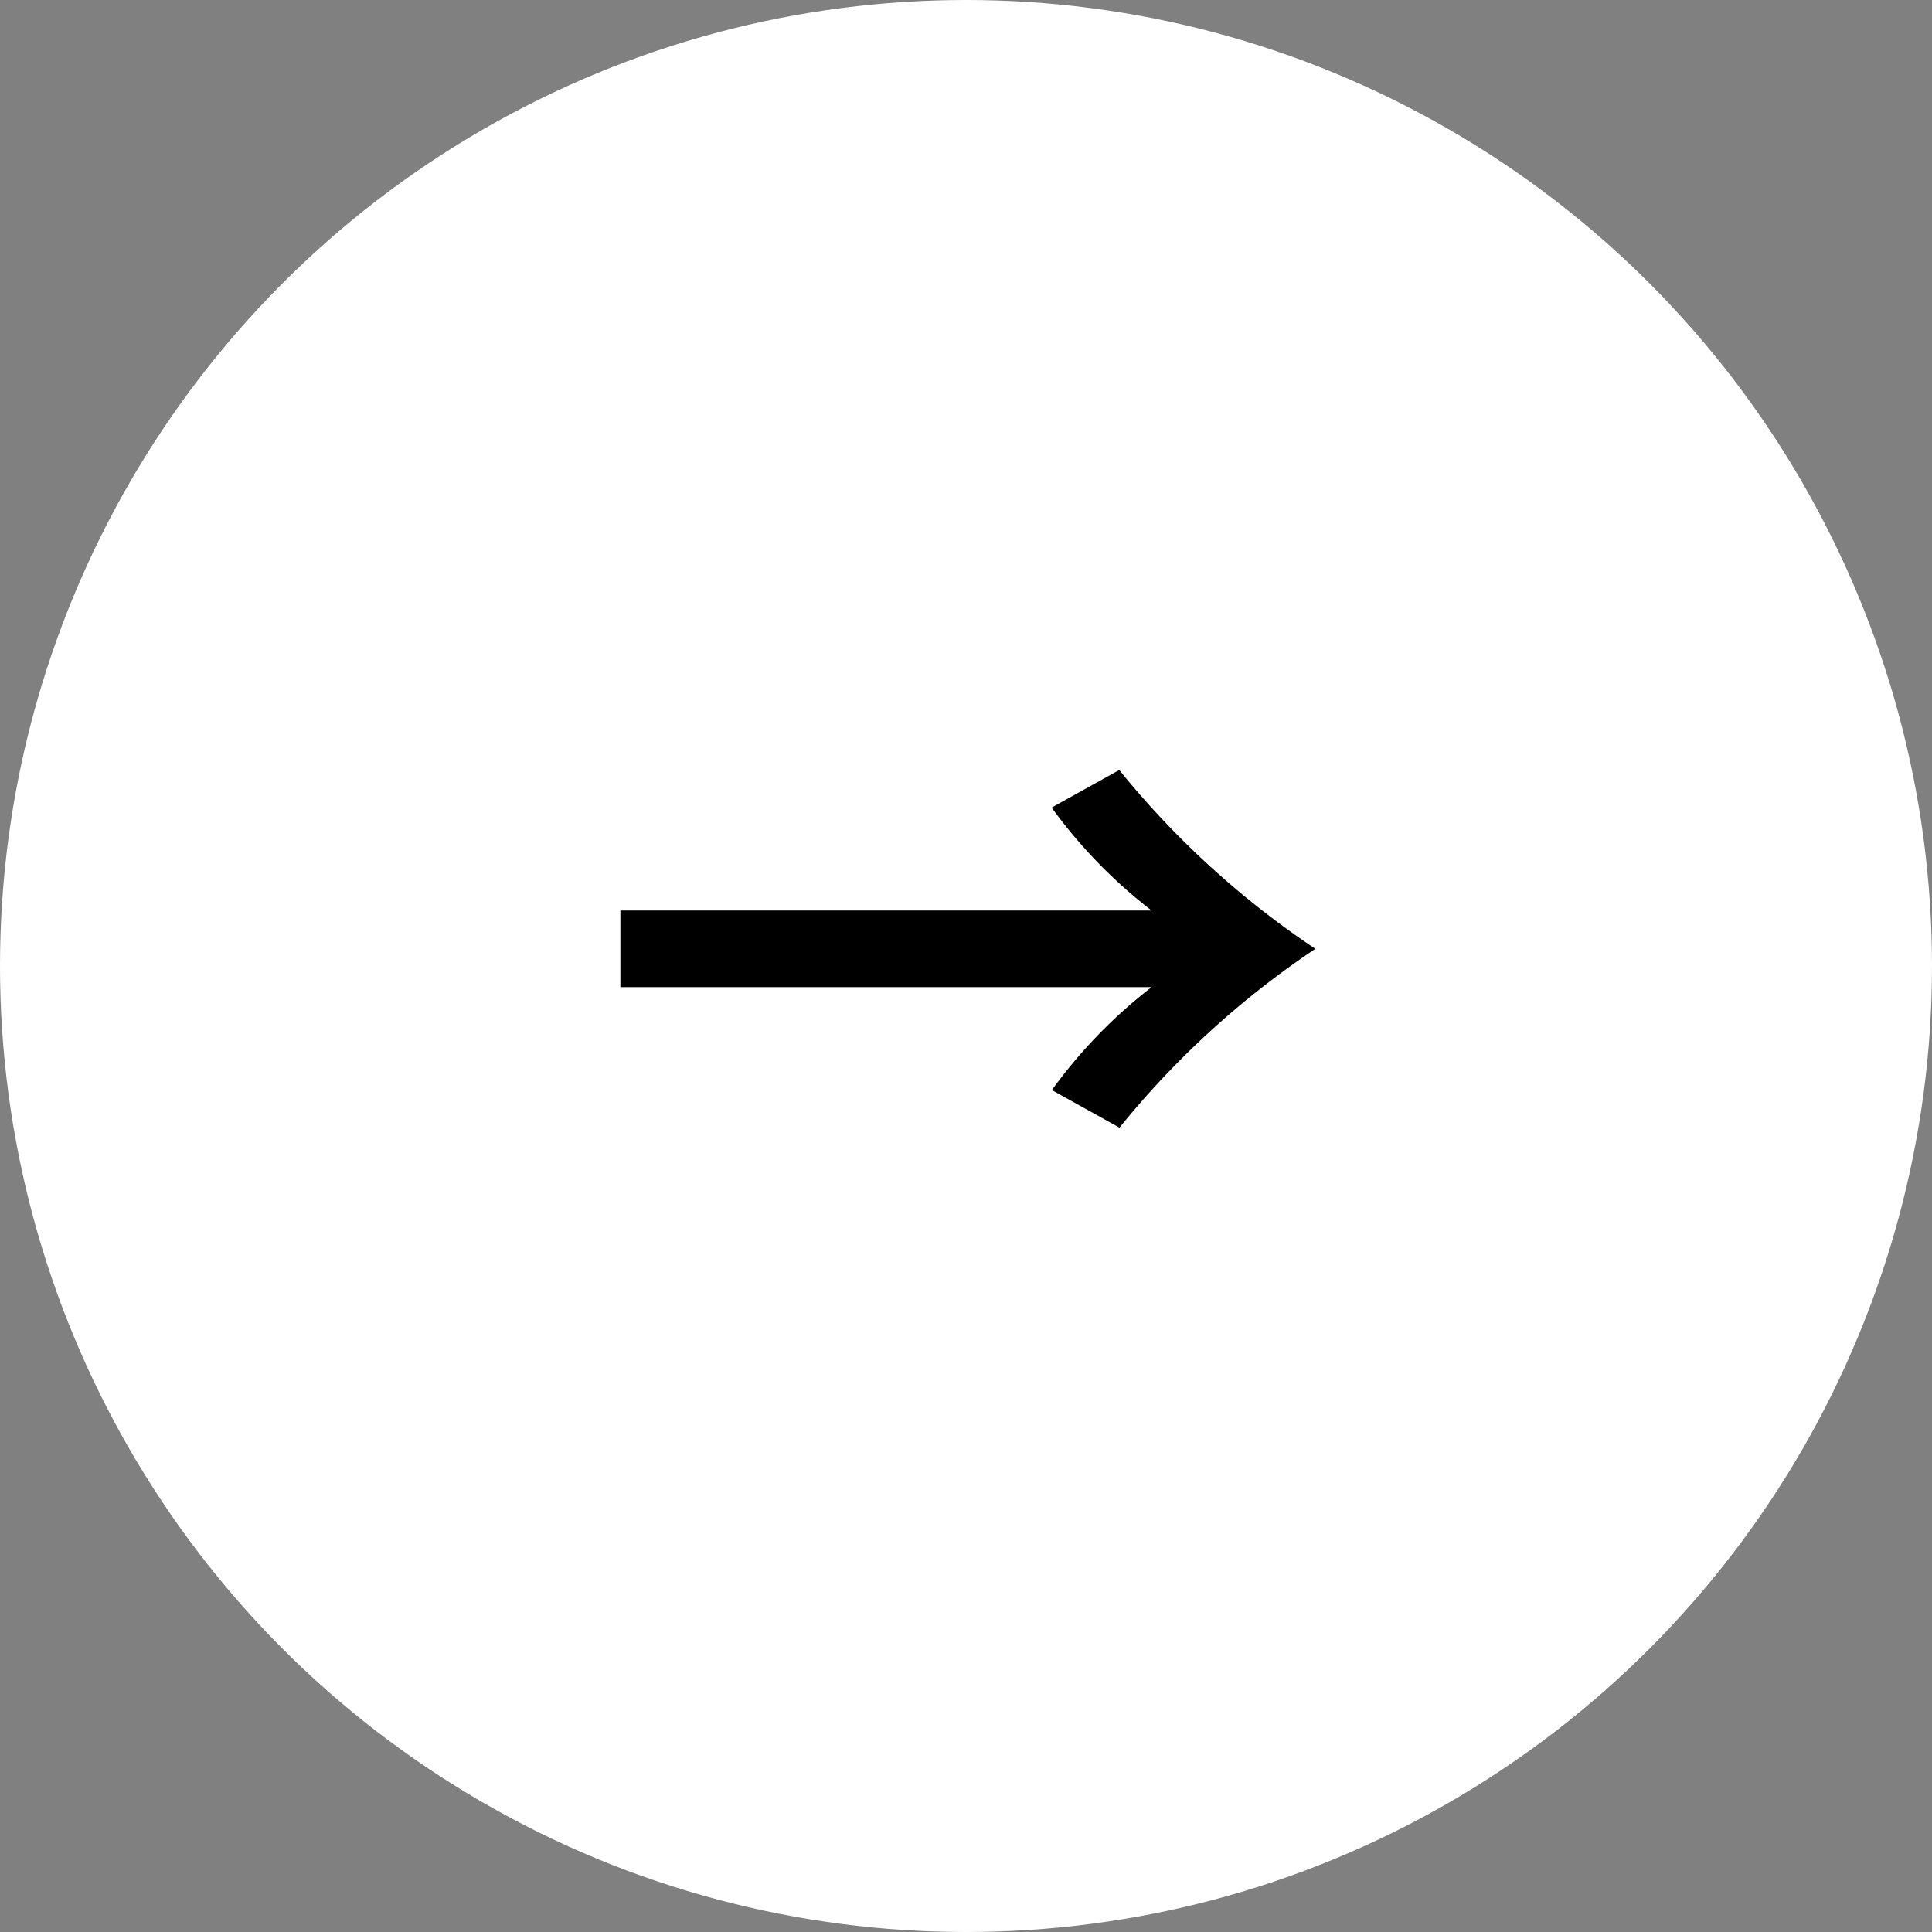
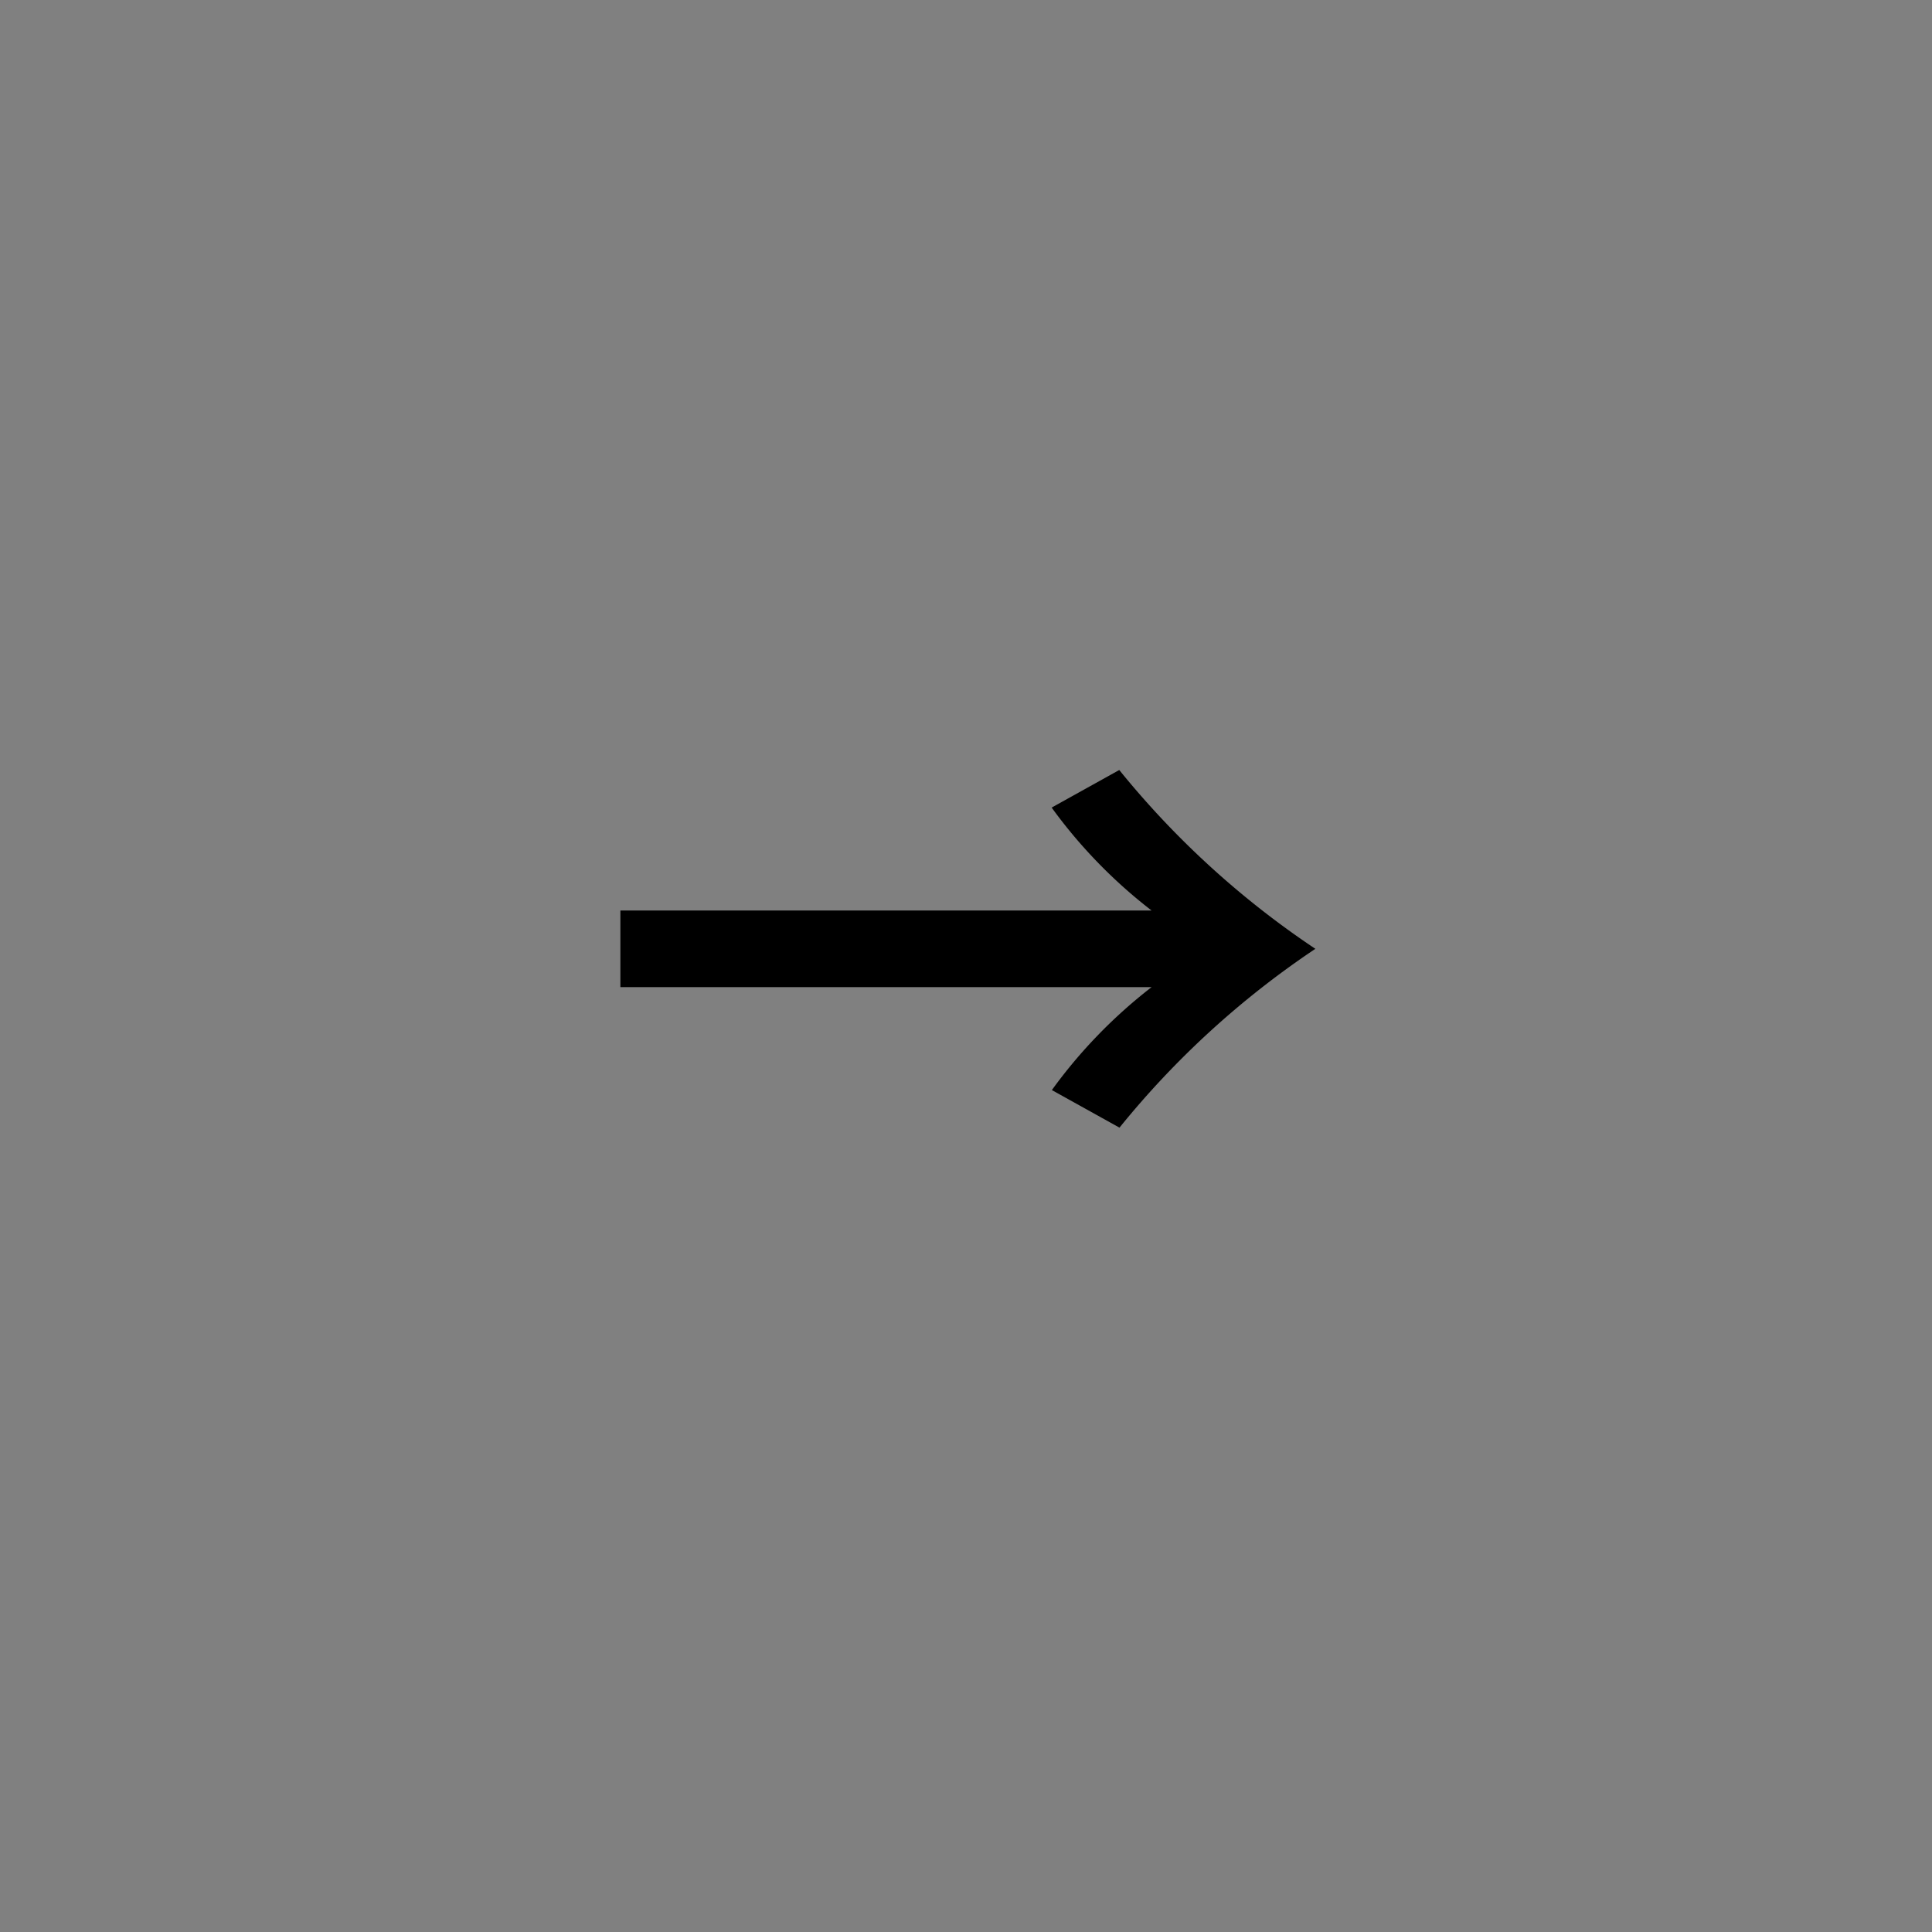
<svg xmlns="http://www.w3.org/2000/svg" width="36" height="36" viewBox="0 0 36 36">
  <rect x="0" y="0" width="36" height="36" fill="#808080" stroke="none" />
  <g id="guide-arrow" transform="translate(-665 -3640)">
-     <circle id="楕円形_1" data-name="楕円形 1" cx="18" cy="18" r="18" transform="translate(665 3640)" fill="#fff" />
-     <path id="パス_40066" data-name="パス 40066" d="M10.458-4.606A9.363,9.363,0,0,0,8.6-2.688l1.26.7A16.457,16.457,0,0,1,13.51-5.32,16.457,16.457,0,0,1,9.856-8.652l-1.26.7a9.363,9.363,0,0,0,1.862,1.918H.56v1.428Z" transform="translate(676 3663)" />
+     <path id="パス_40066" data-name="パス 40066" d="M10.458-4.606A9.363,9.363,0,0,0,8.6-2.688l1.26.7A16.457,16.457,0,0,1,13.51-5.32,16.457,16.457,0,0,1,9.856-8.652l-1.26.7a9.363,9.363,0,0,0,1.862,1.918H.56v1.428" transform="translate(676 3663)" />
  </g>
</svg>